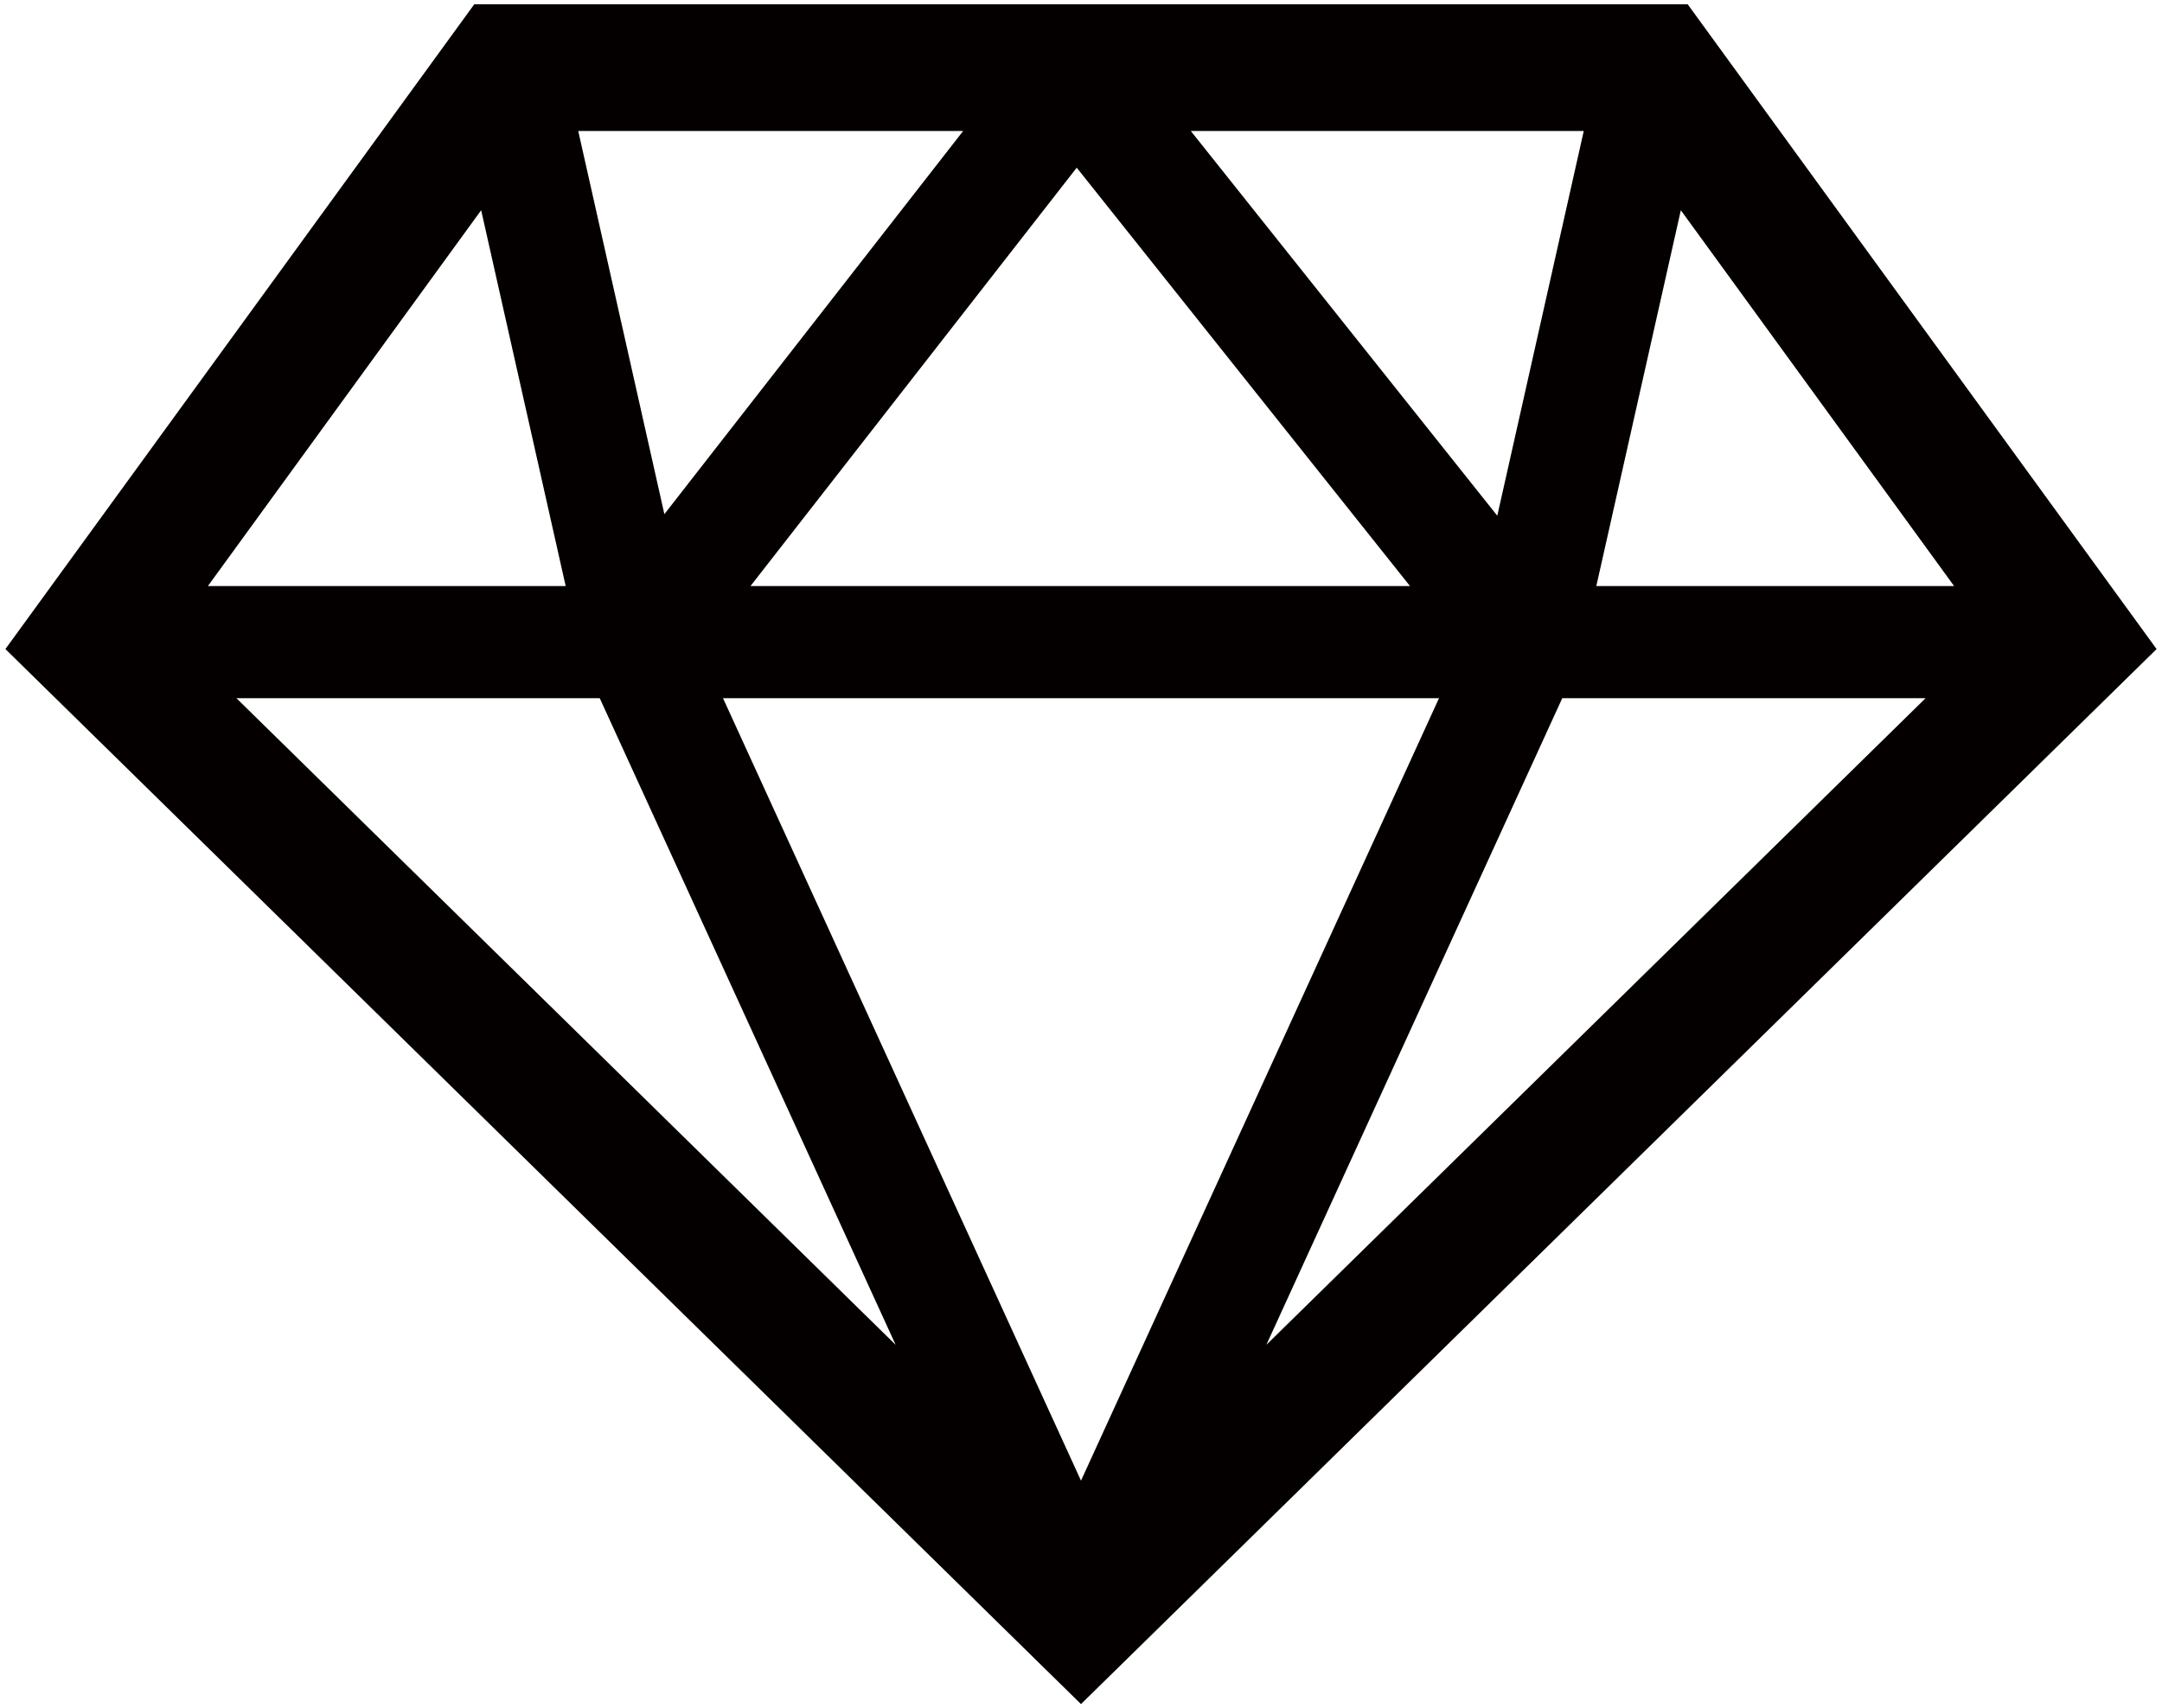
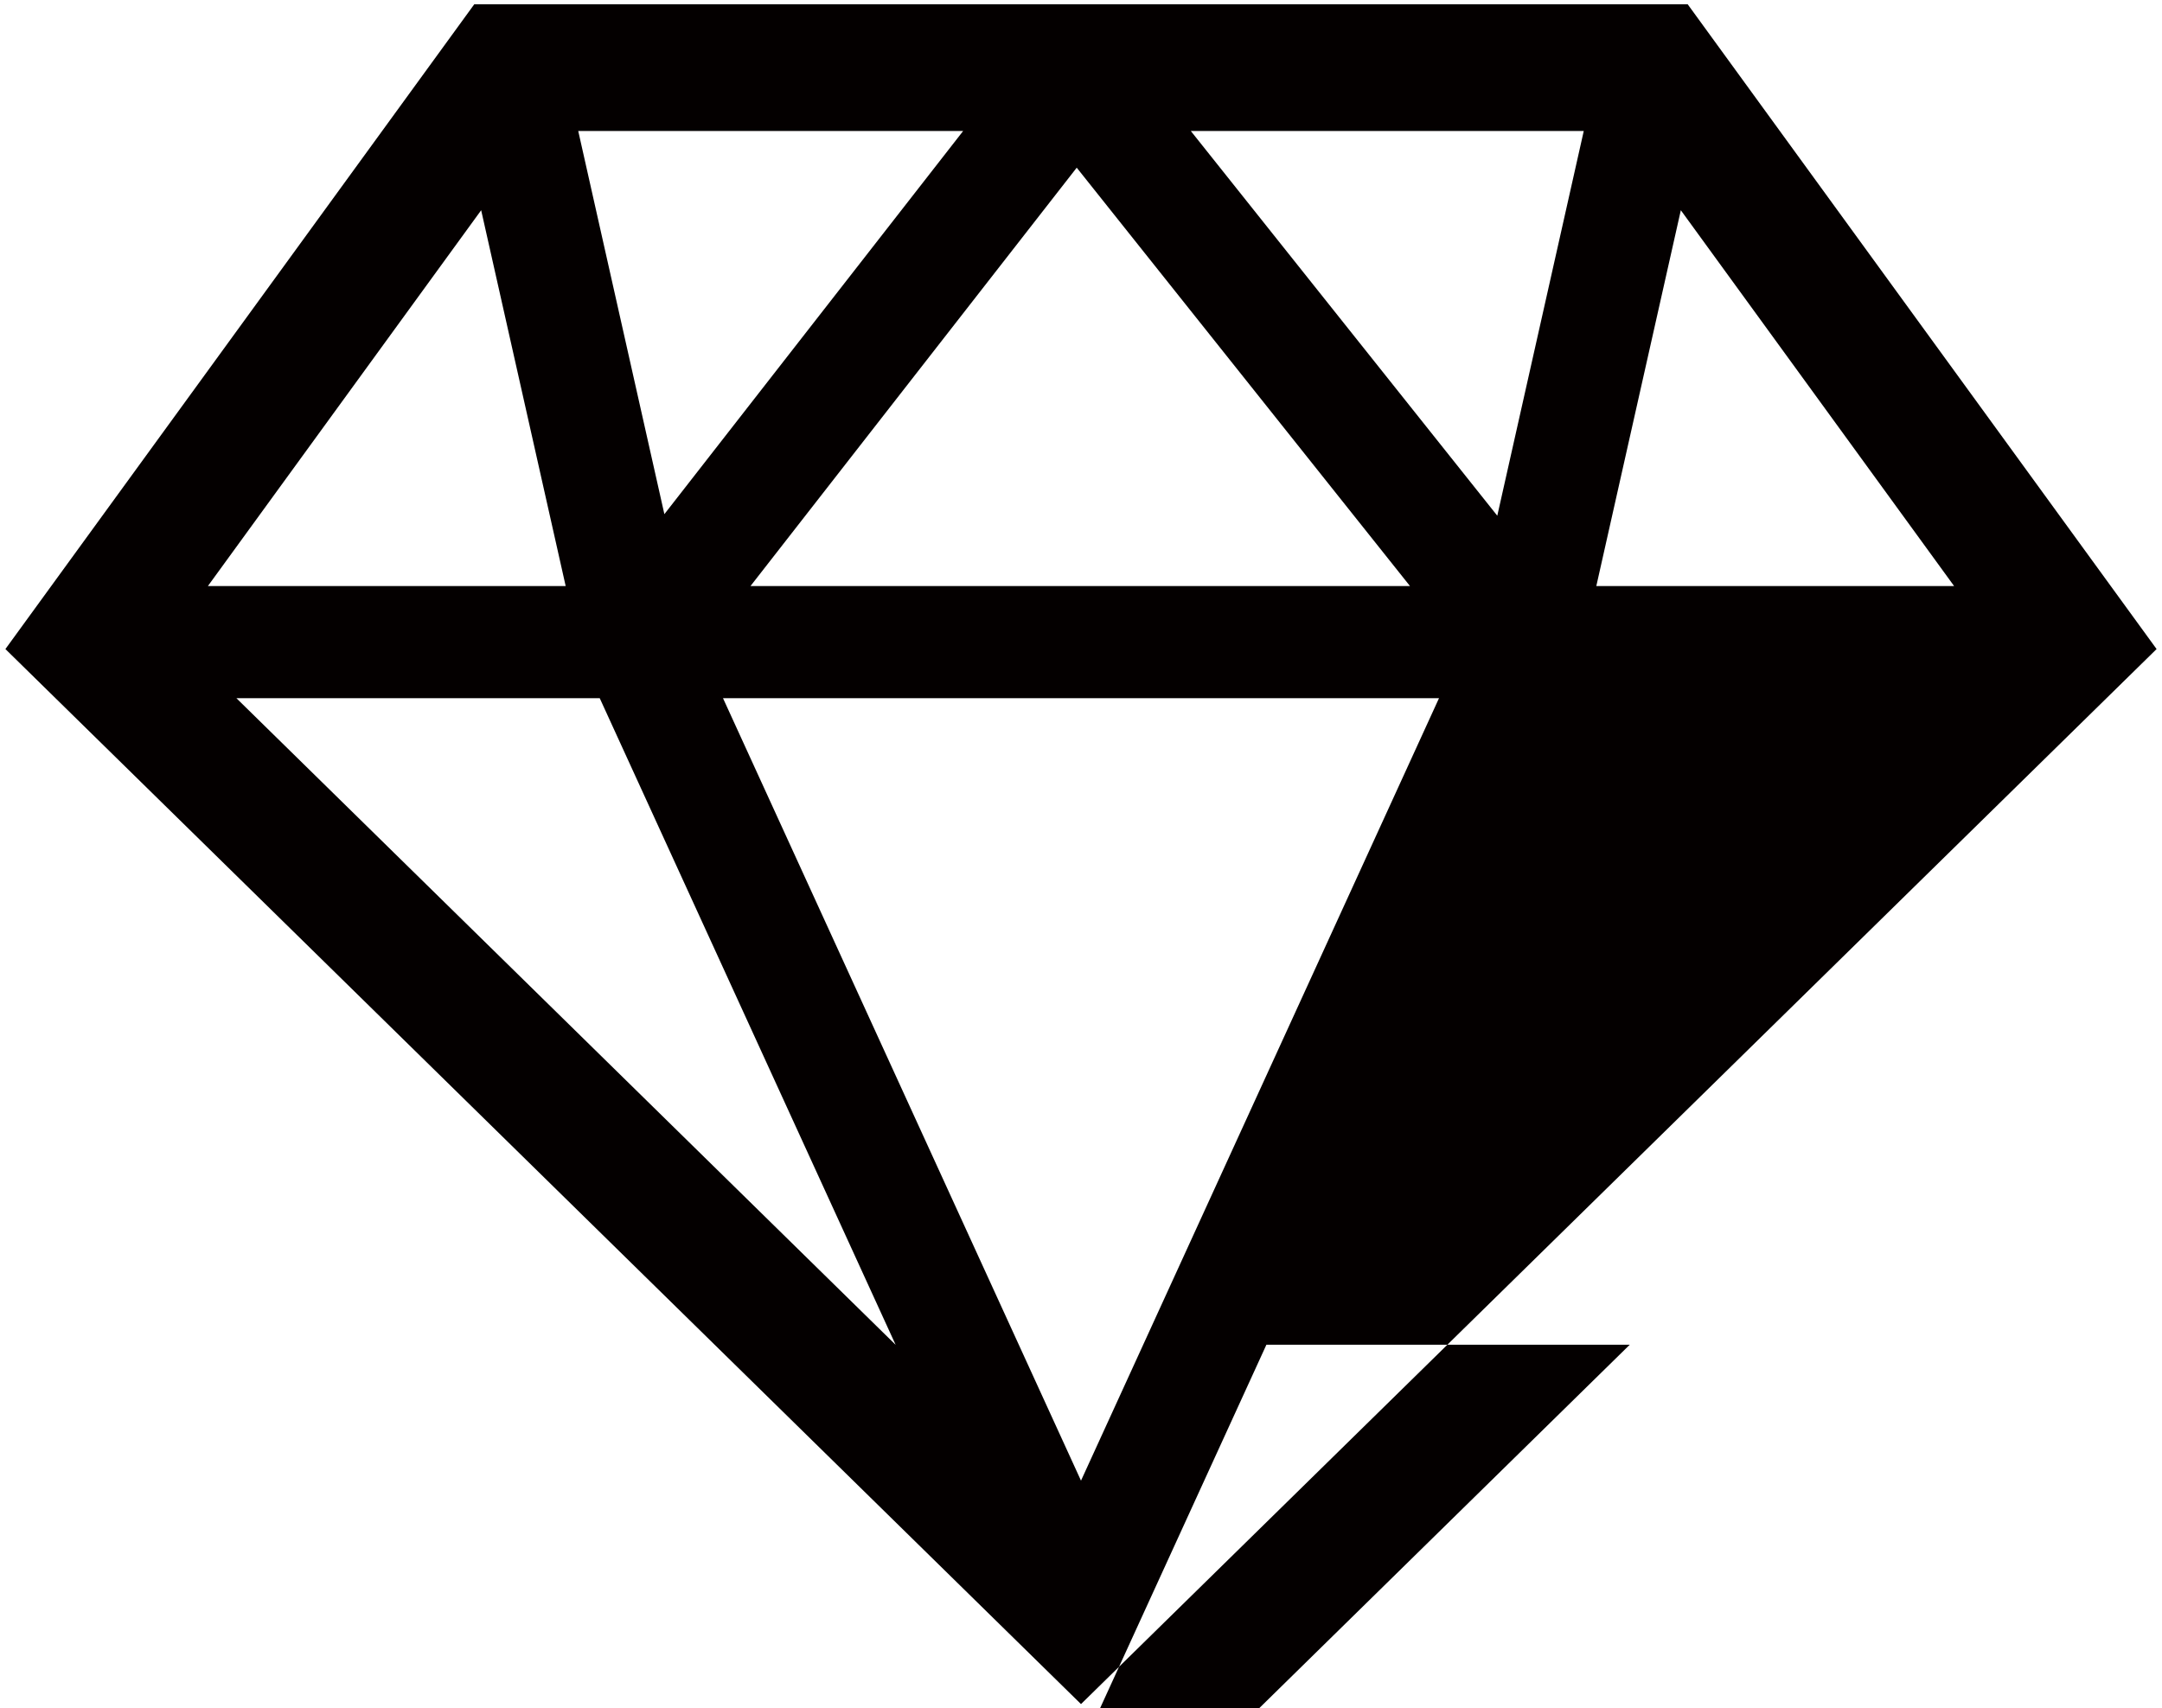
<svg xmlns="http://www.w3.org/2000/svg" viewBox="0 0 800 632.132">
-   <path d="M624.489 1.58H175.493L2 240.167l398 390.384 16.429-16.112L798 240.167 624.489 1.58zm98.576 215.281H590.679l31.275-139.07 101.111 139.052v.018zM400 547.878L267.527 258.339h264.947L400 547.878zM277.711 216.861v-.018L398.417 62.048l123.308 154.795.035.018H277.711zM586.035 48.469l-31.997 142.359L440.632 48.469h145.403zM245.838 190.248L213.963 48.469h142.43L245.838 190.248zM178.044 77.791l31.275 139.07H76.916l.018-.018 101.11-139.052zM87.471 258.339h134.444l109.482 239.248h-.018L87.471 258.339zm381.132 239.248l109.482-239.248h134.444l-243.91 239.248h-.016z" fill="#040000" />
+   <path d="M624.489 1.58H175.493L2 240.167l398 390.384 16.429-16.112L798 240.167 624.489 1.58zm98.576 215.281H590.679l31.275-139.07 101.111 139.052v.018zM400 547.878L267.527 258.339h264.947L400 547.878zM277.711 216.861v-.018L398.417 62.048l123.308 154.795.035.018H277.711zM586.035 48.469l-31.997 142.359L440.632 48.469h145.403zM245.838 190.248L213.963 48.469h142.43L245.838 190.248zM178.044 77.791l31.275 139.07H76.916l.018-.018 101.11-139.052zM87.471 258.339h134.444l109.482 239.248h-.018L87.471 258.339zm381.132 239.248h134.444l-243.91 239.248h-.016z" fill="#040000" />
</svg>